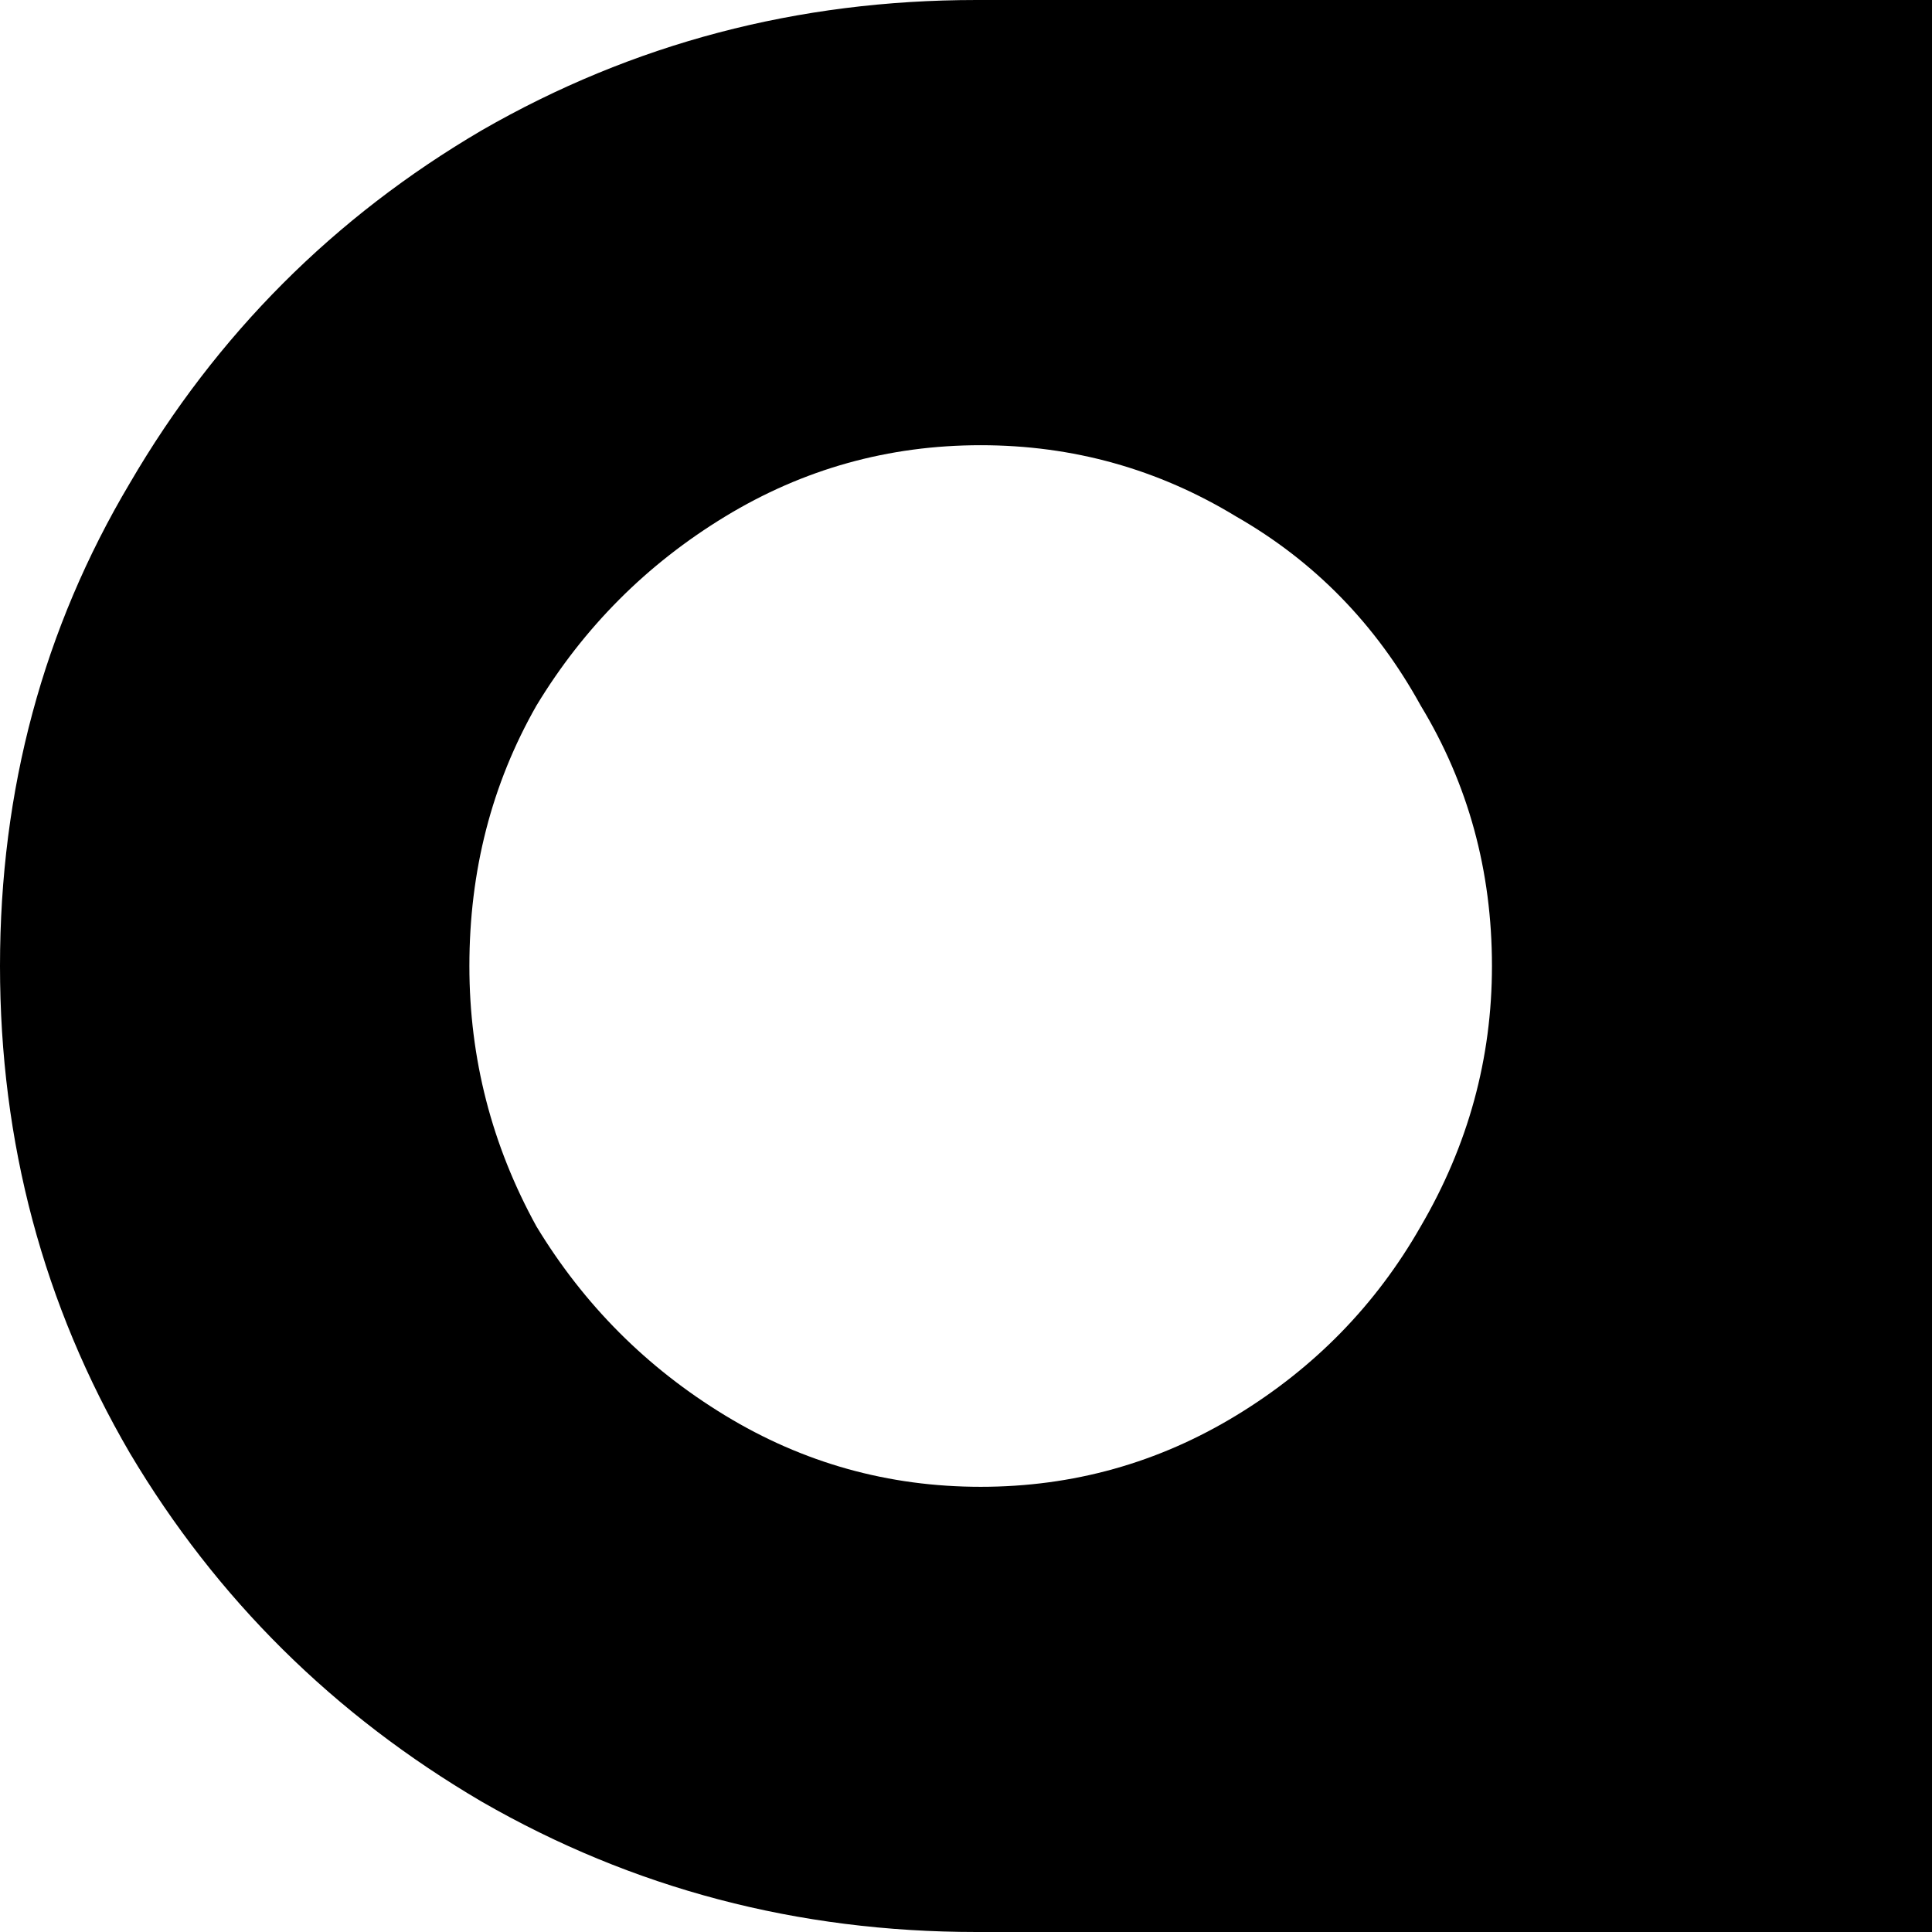
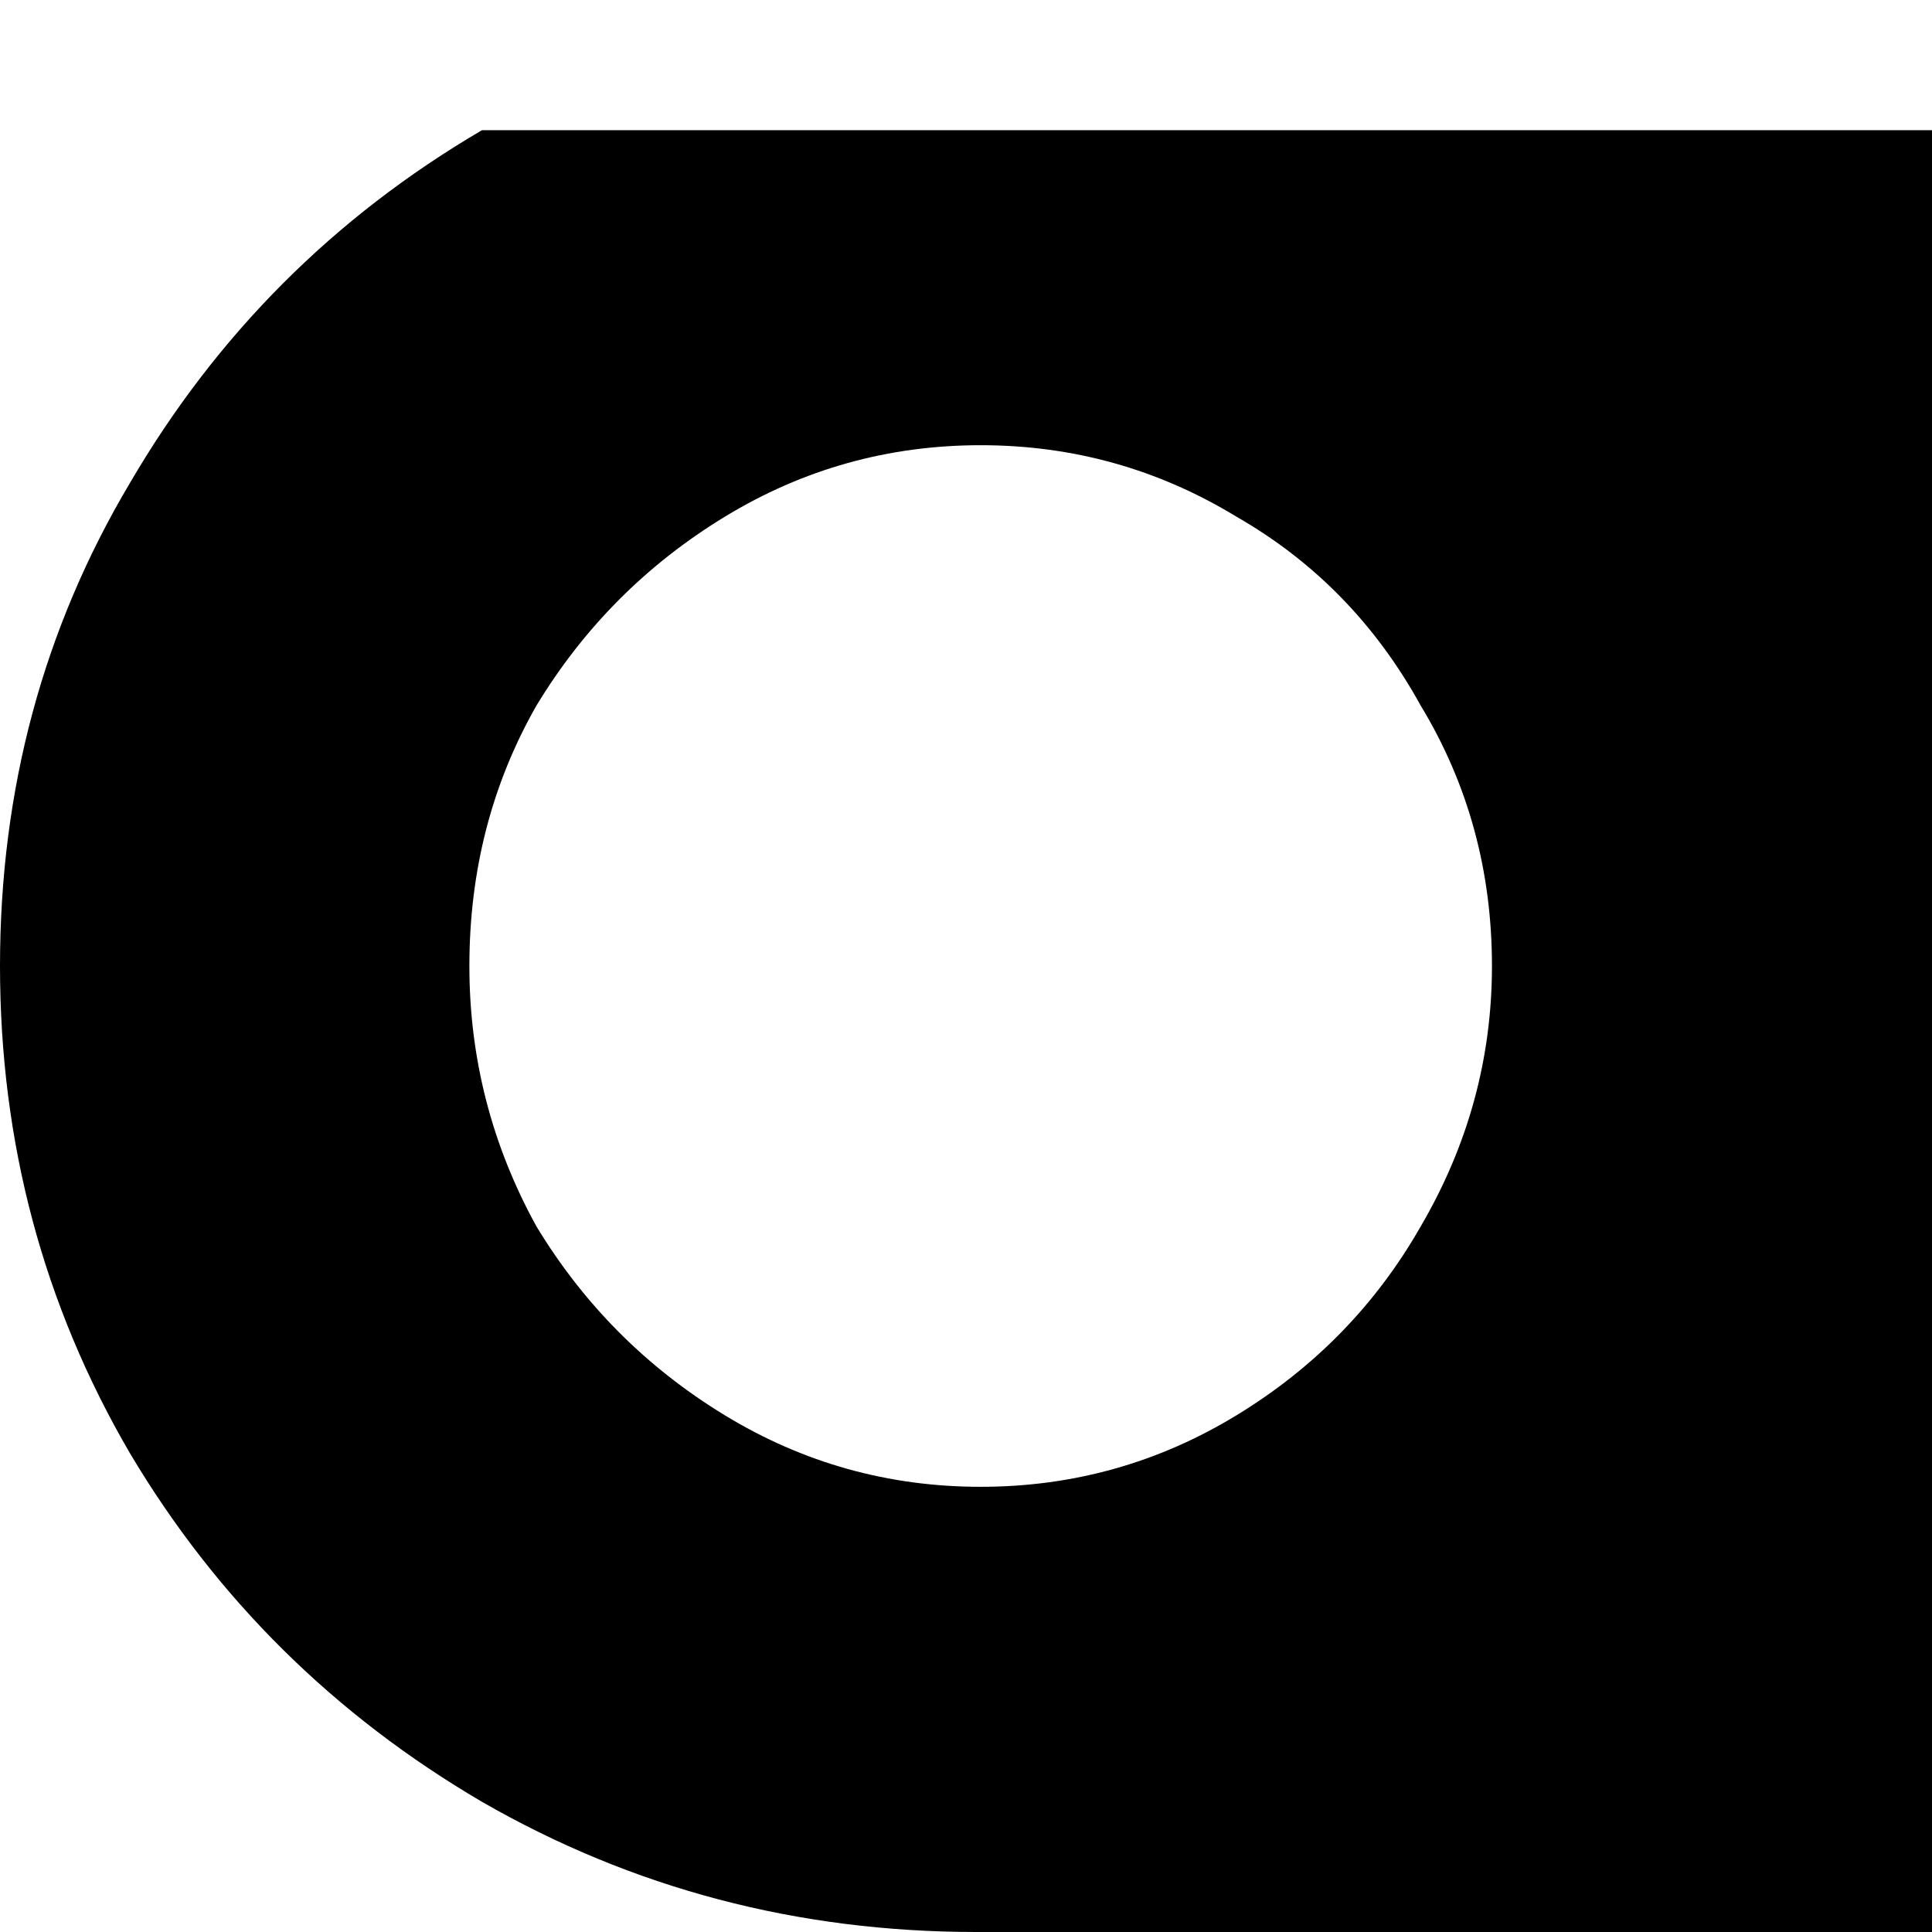
<svg xmlns="http://www.w3.org/2000/svg" width="146" height="146" viewBox="0 0 146 146" fill="none">
-   <path d="M73.792 146C60.279 146 47.822 142.72 36.421 136.161C25.231 129.601 16.363 120.82 9.818 109.817C3.273 98.603 0 86.33 0 73C0 59.67 3.273 47.503 9.818 36.5C16.363 25.285 25.231 16.398 36.421 9.839C47.822 3.28 60.279 0 73.792 0H146V146H73.792ZM74.109 112.357C81.076 112.357 87.516 110.558 93.427 106.961C99.339 103.364 103.984 98.603 107.362 92.678C110.952 86.542 112.746 79.983 112.746 73C112.746 65.806 110.952 59.246 107.362 53.322C103.984 47.185 99.339 42.425 93.427 39.039C87.516 35.442 81.076 33.644 74.109 33.644C67.141 33.644 60.701 35.442 54.79 39.039C48.878 42.636 44.127 47.397 40.538 53.322C37.16 59.246 35.471 65.806 35.471 73C35.471 79.983 37.16 86.542 40.538 92.678C44.127 98.603 48.878 103.364 54.79 106.961C60.701 110.558 67.141 112.357 74.109 112.357Z" fill="currentColor" />
+   <path d="M73.792 146C60.279 146 47.822 142.72 36.421 136.161C25.231 129.601 16.363 120.82 9.818 109.817C3.273 98.603 0 86.33 0 73C0 59.67 3.273 47.503 9.818 36.5C16.363 25.285 25.231 16.398 36.421 9.839H146V146H73.792ZM74.109 112.357C81.076 112.357 87.516 110.558 93.427 106.961C99.339 103.364 103.984 98.603 107.362 92.678C110.952 86.542 112.746 79.983 112.746 73C112.746 65.806 110.952 59.246 107.362 53.322C103.984 47.185 99.339 42.425 93.427 39.039C87.516 35.442 81.076 33.644 74.109 33.644C67.141 33.644 60.701 35.442 54.79 39.039C48.878 42.636 44.127 47.397 40.538 53.322C37.16 59.246 35.471 65.806 35.471 73C35.471 79.983 37.16 86.542 40.538 92.678C44.127 98.603 48.878 103.364 54.79 106.961C60.701 110.558 67.141 112.357 74.109 112.357Z" fill="currentColor" />
</svg>